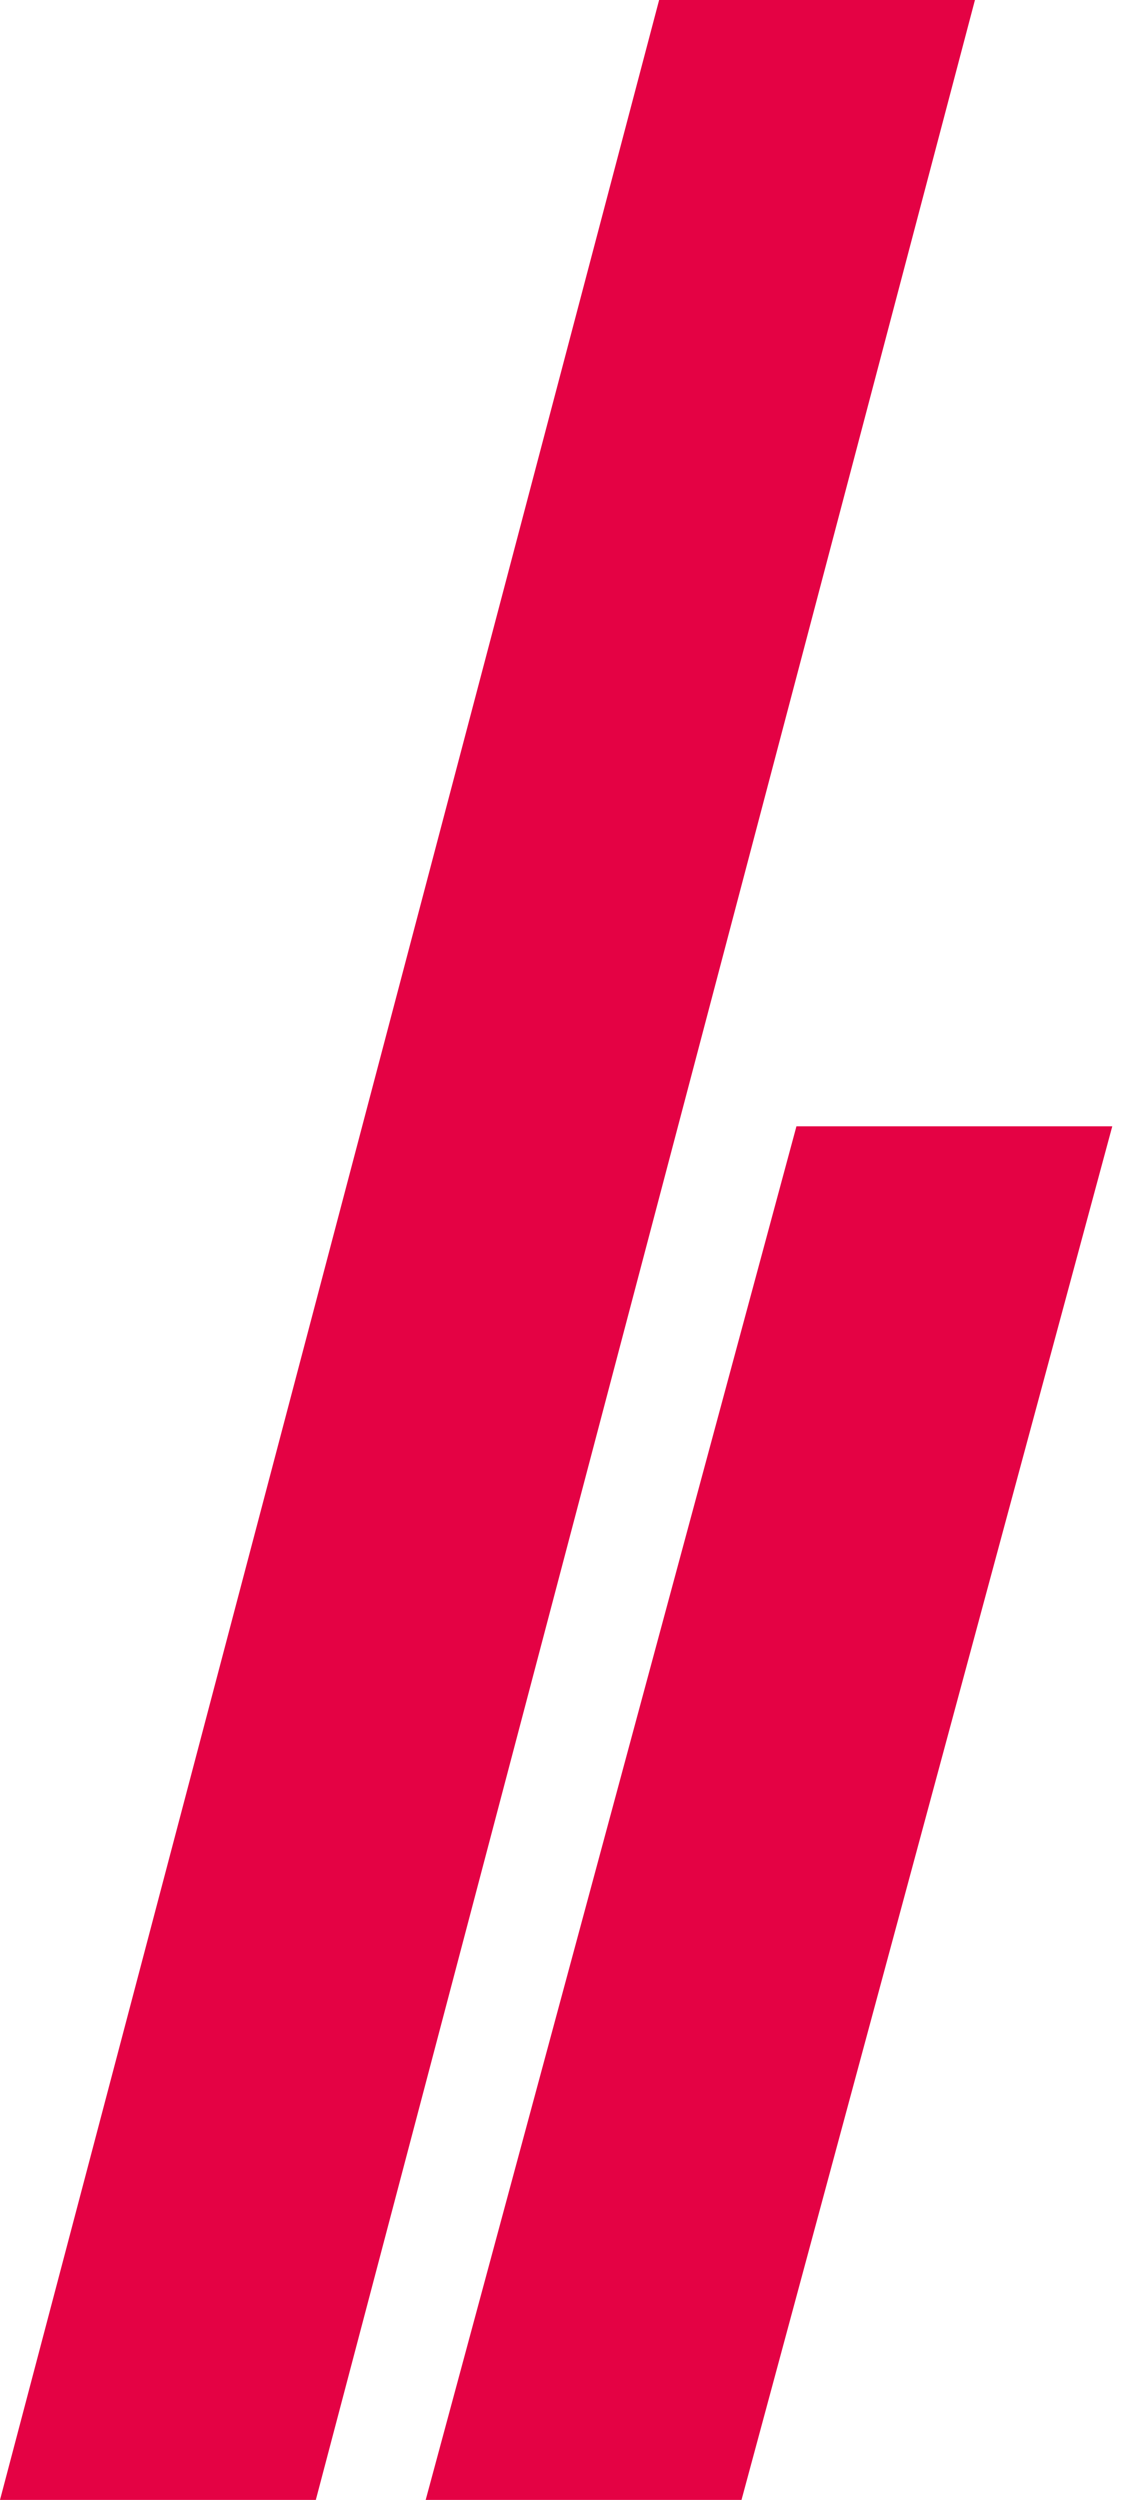
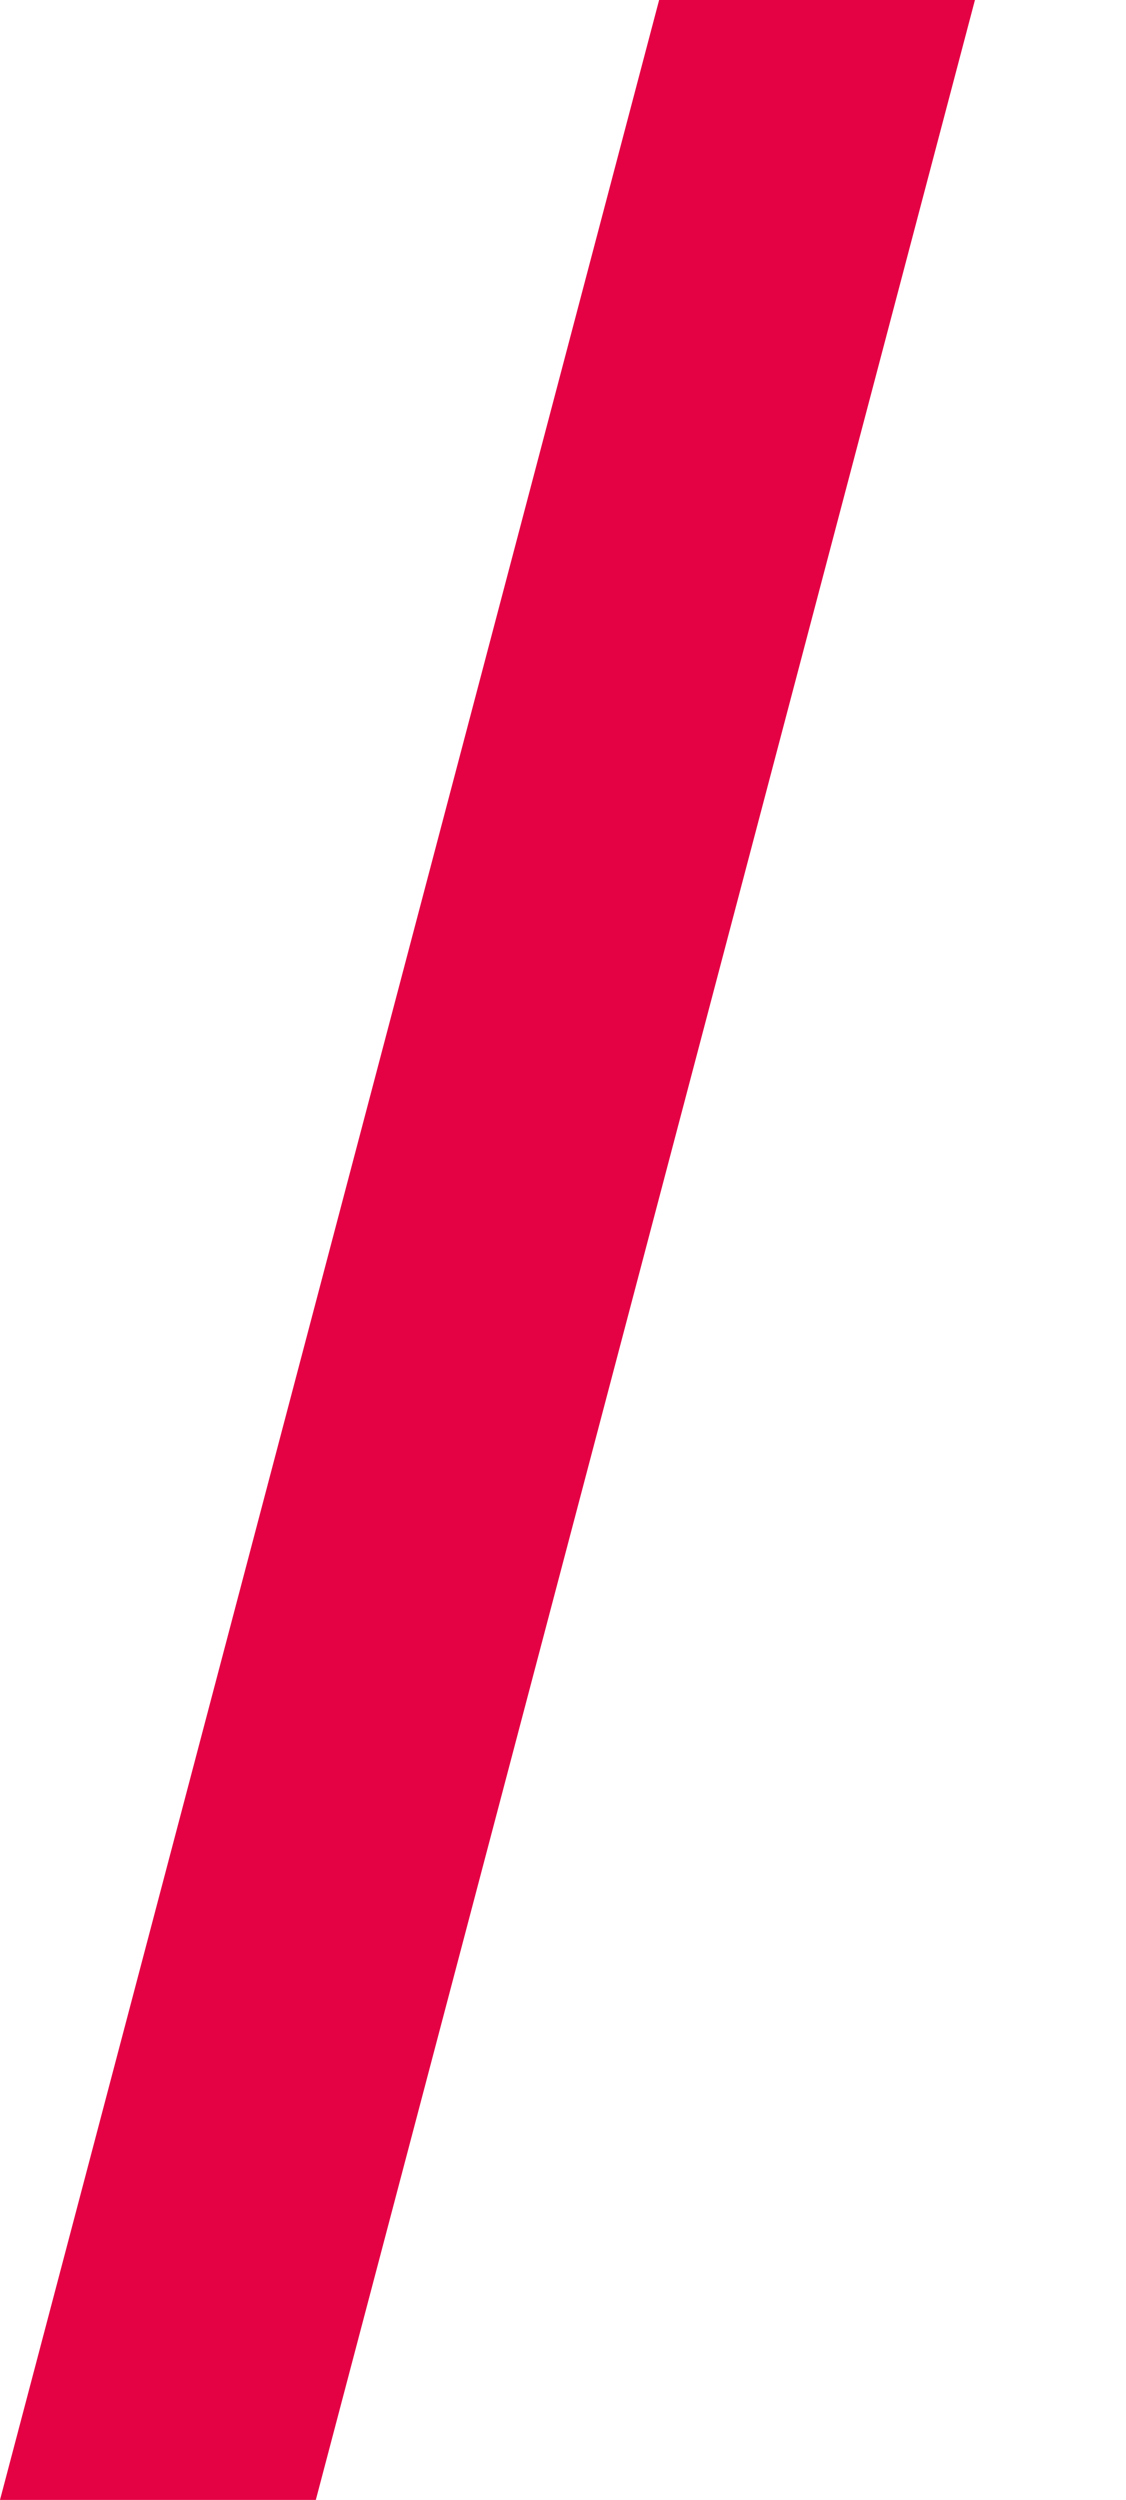
<svg xmlns="http://www.w3.org/2000/svg" width="41" height="91" viewBox="0 0 41 91" fill="none">
-   <path d="M15.5 91H27L40.5 41H29L15.5 91Z" fill="#E40244" />
-   <path d="M0 91H11.5L35.5 0H24L0 91Z" fill="#E40244" />
+   <path d="M0 91H11.5L35.5 0H24Z" fill="#E40244" />
</svg>